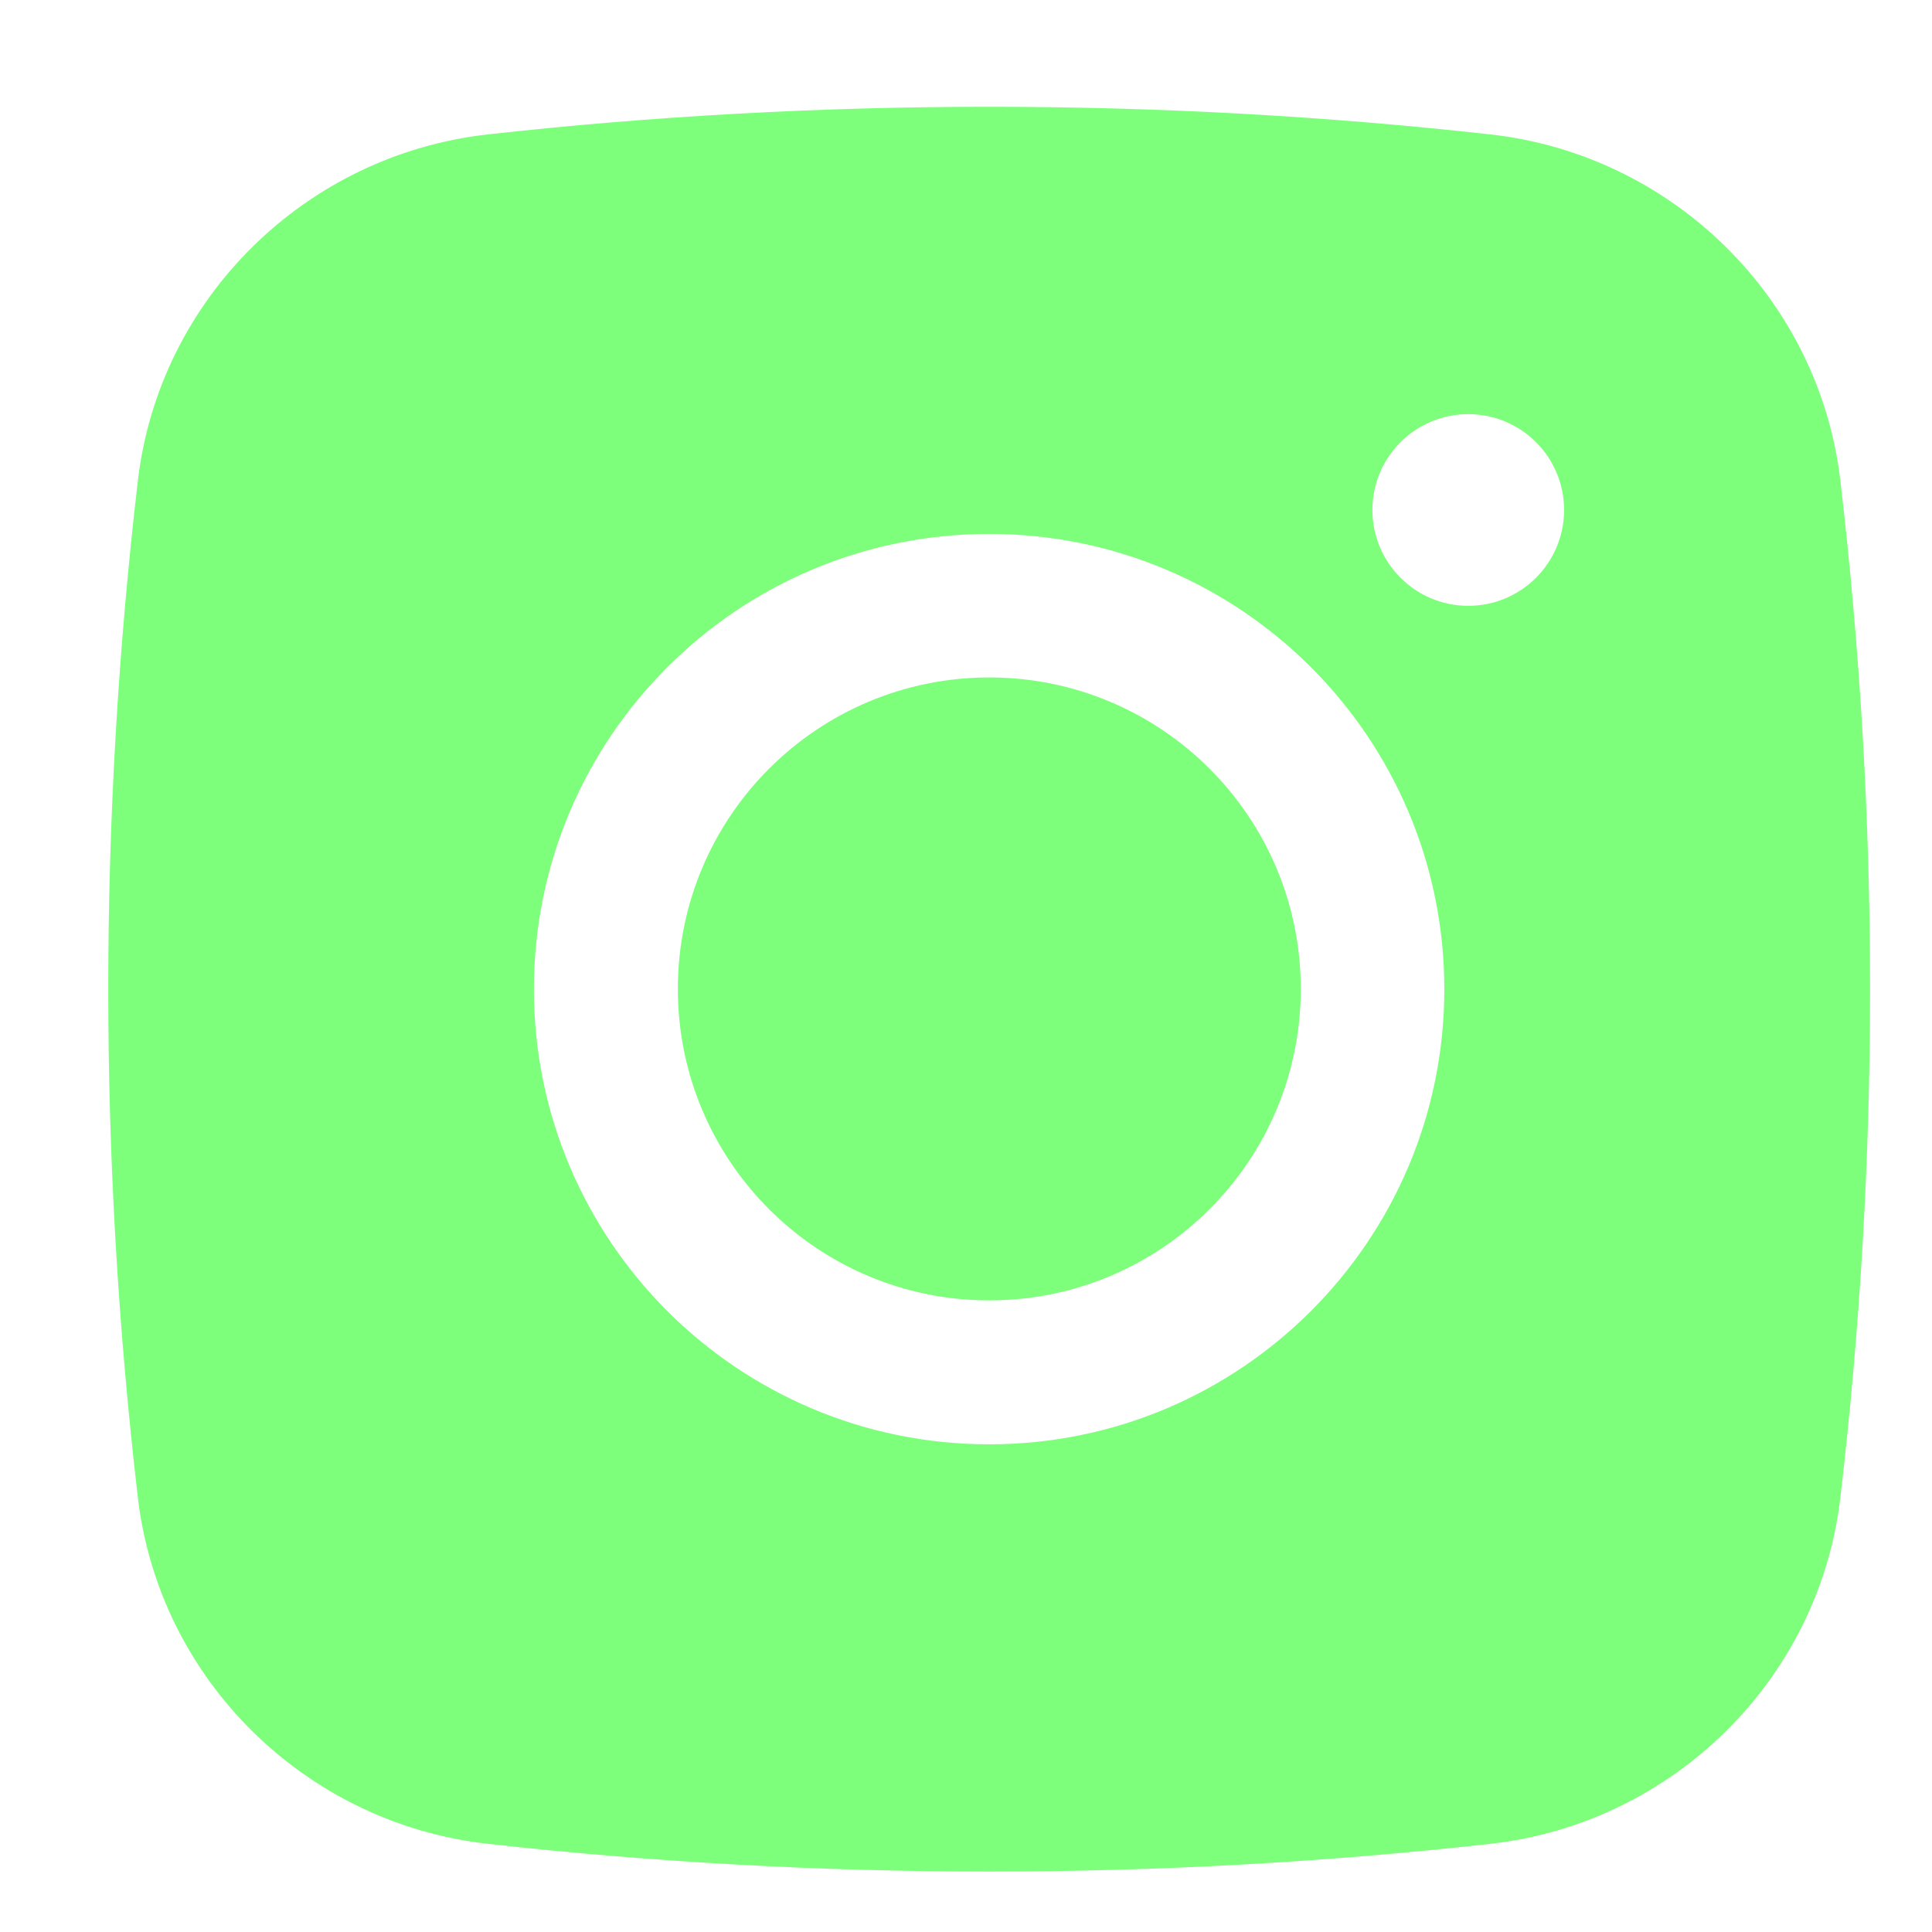
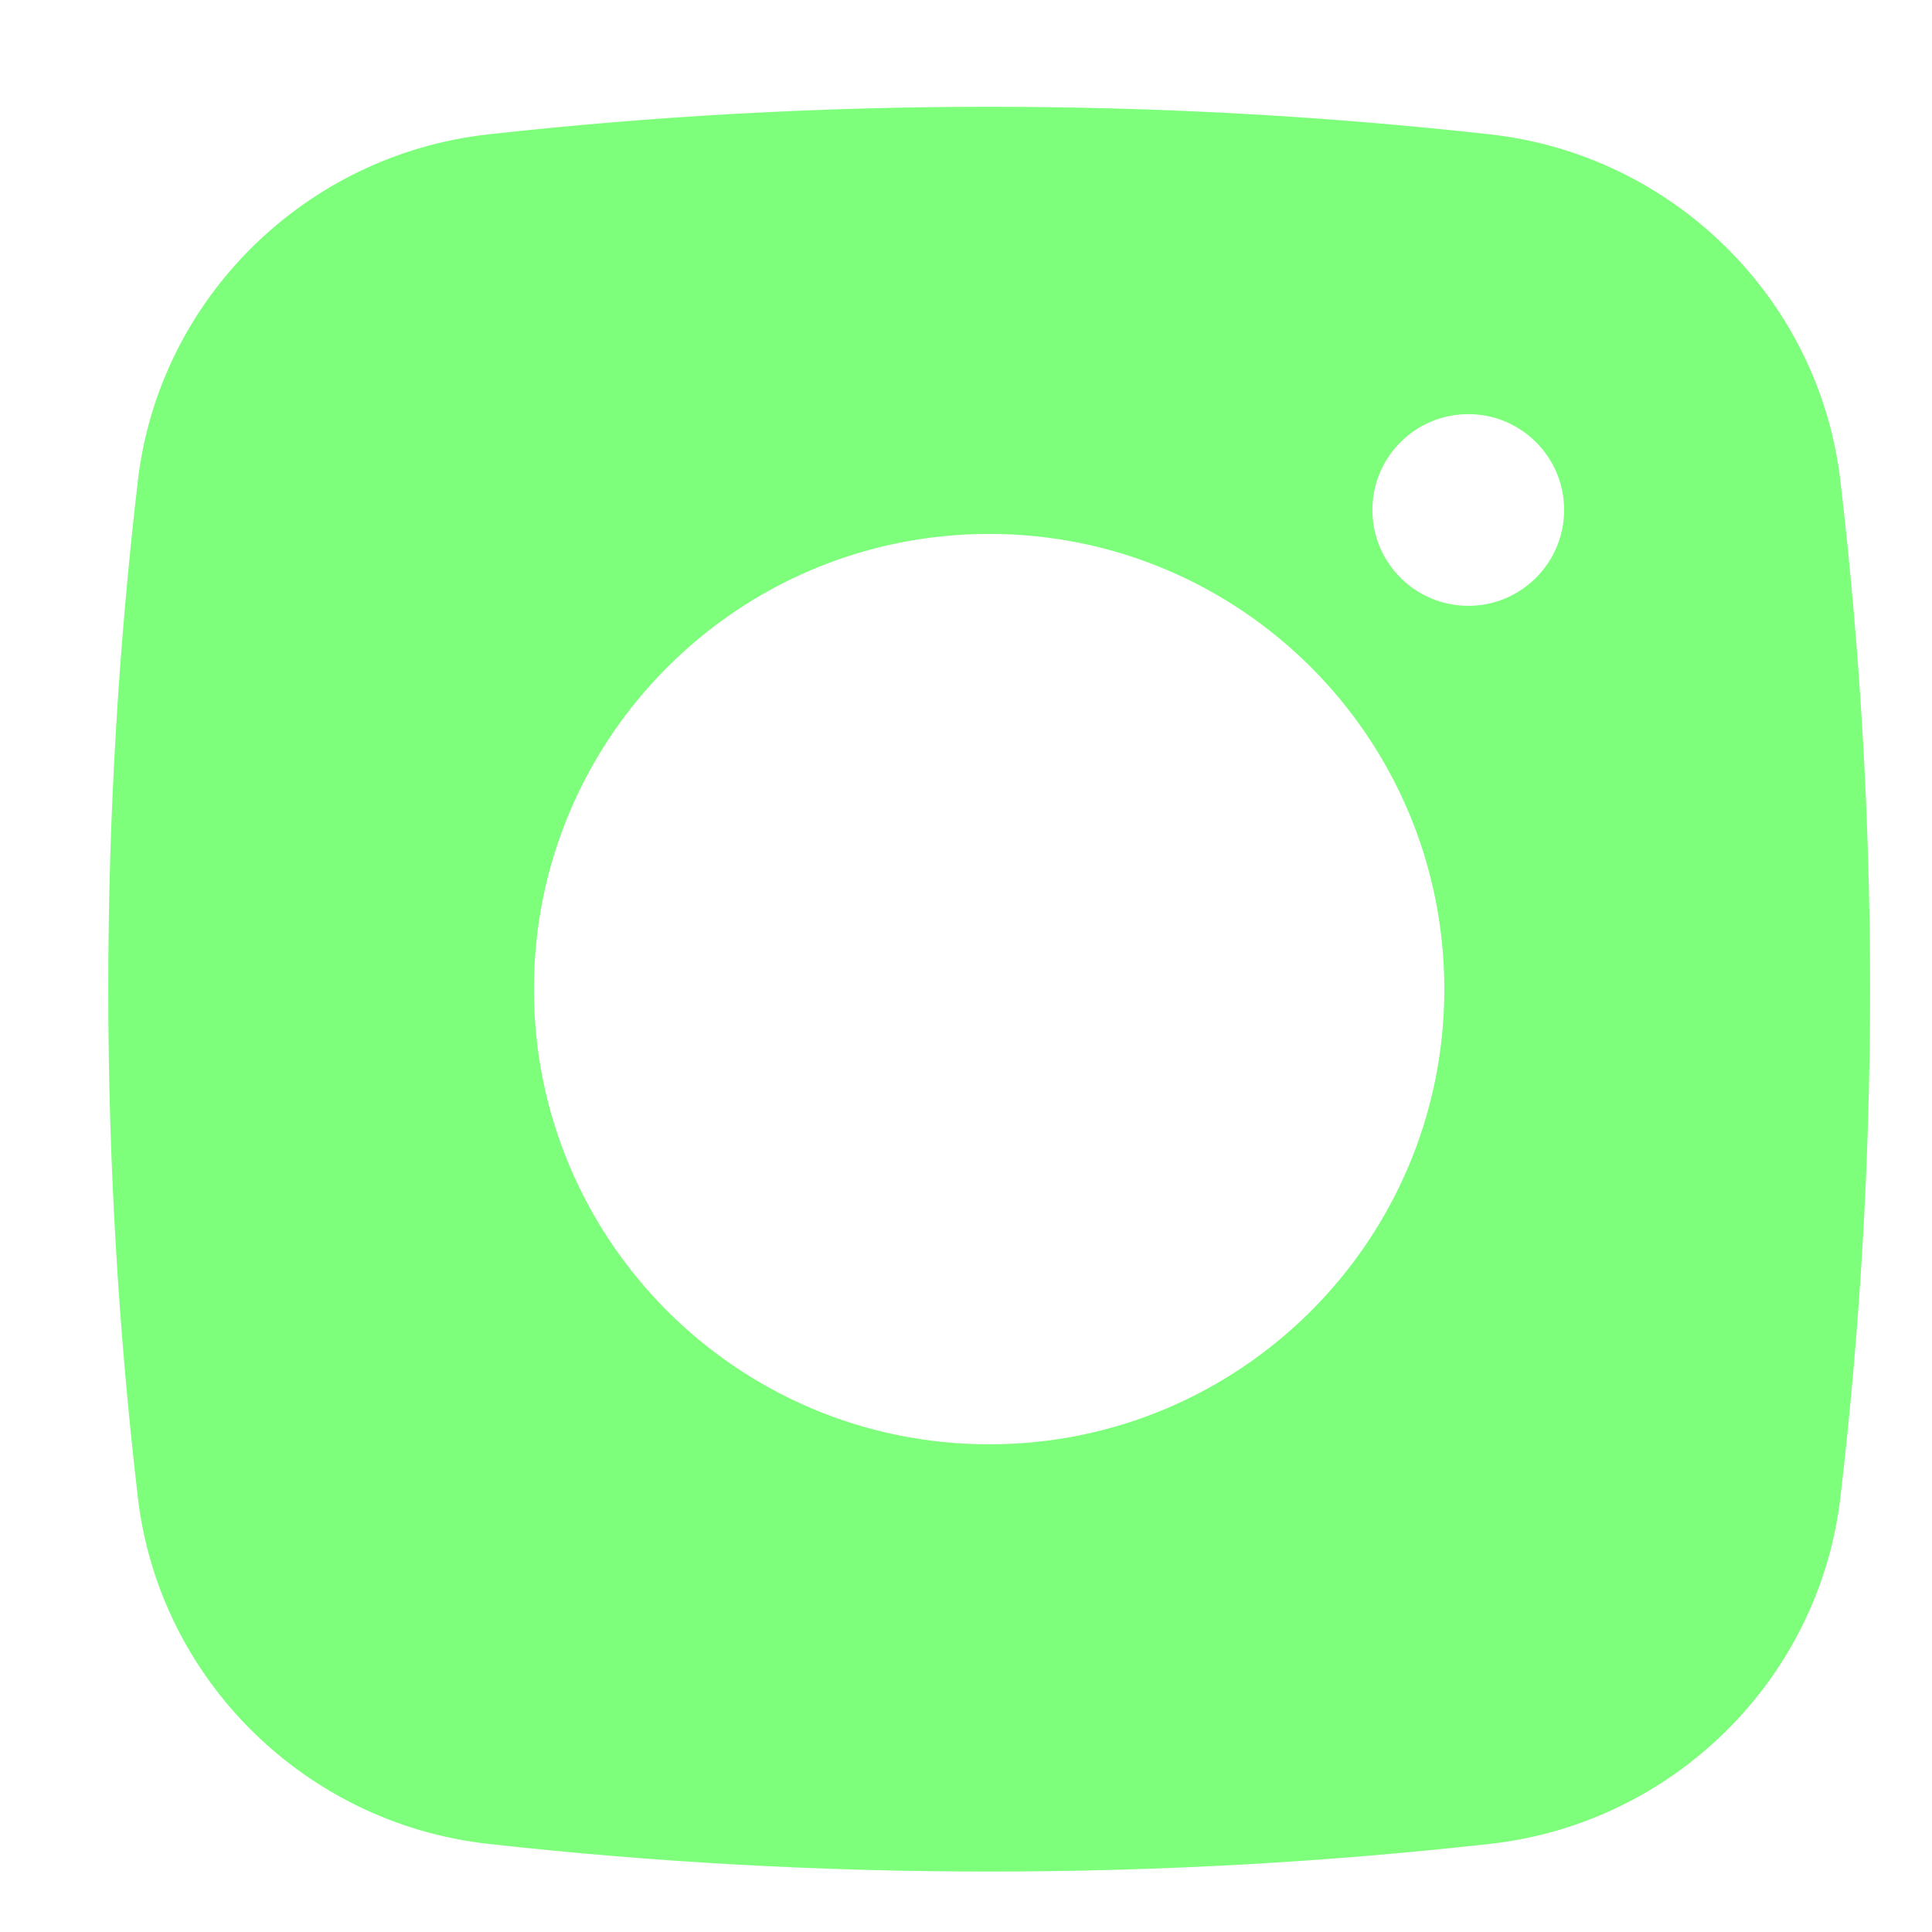
<svg xmlns="http://www.w3.org/2000/svg" width="14" height="14" viewBox="0 0 14 14" fill="none">
-   <path d="M7.169 4.909C5.922 4.909 4.912 5.92 4.912 7.166C4.912 8.413 5.922 9.423 7.169 9.423C8.415 9.423 9.426 8.413 9.426 7.166C9.426 5.92 8.415 4.909 7.169 4.909Z" fill="#7EFF7C" />
  <path fill-rule="evenodd" clip-rule="evenodd" d="M3.535 0.974C5.93 0.707 8.405 0.707 10.8 0.974C12.118 1.121 13.181 2.16 13.336 3.483C13.623 5.931 13.623 8.404 13.336 10.852C13.181 12.175 12.118 13.214 10.8 13.361C8.405 13.629 5.93 13.629 3.535 13.361C2.217 13.214 1.154 12.175 0.999 10.852C0.713 8.404 0.713 5.931 0.999 3.483C1.154 2.16 2.217 1.121 3.535 0.974ZM10.64 3.001C10.256 3.001 9.945 3.312 9.945 3.695C9.945 4.079 10.256 4.39 10.64 4.39C11.023 4.39 11.334 4.079 11.334 3.695C11.334 3.312 11.023 3.001 10.64 3.001ZM3.869 7.168C3.869 5.346 5.346 3.869 7.168 3.869C8.989 3.869 10.466 5.346 10.466 7.168C10.466 8.989 8.989 10.466 7.168 10.466C5.346 10.466 3.869 8.989 3.869 7.168Z" fill="#7EFF7C" />
</svg>